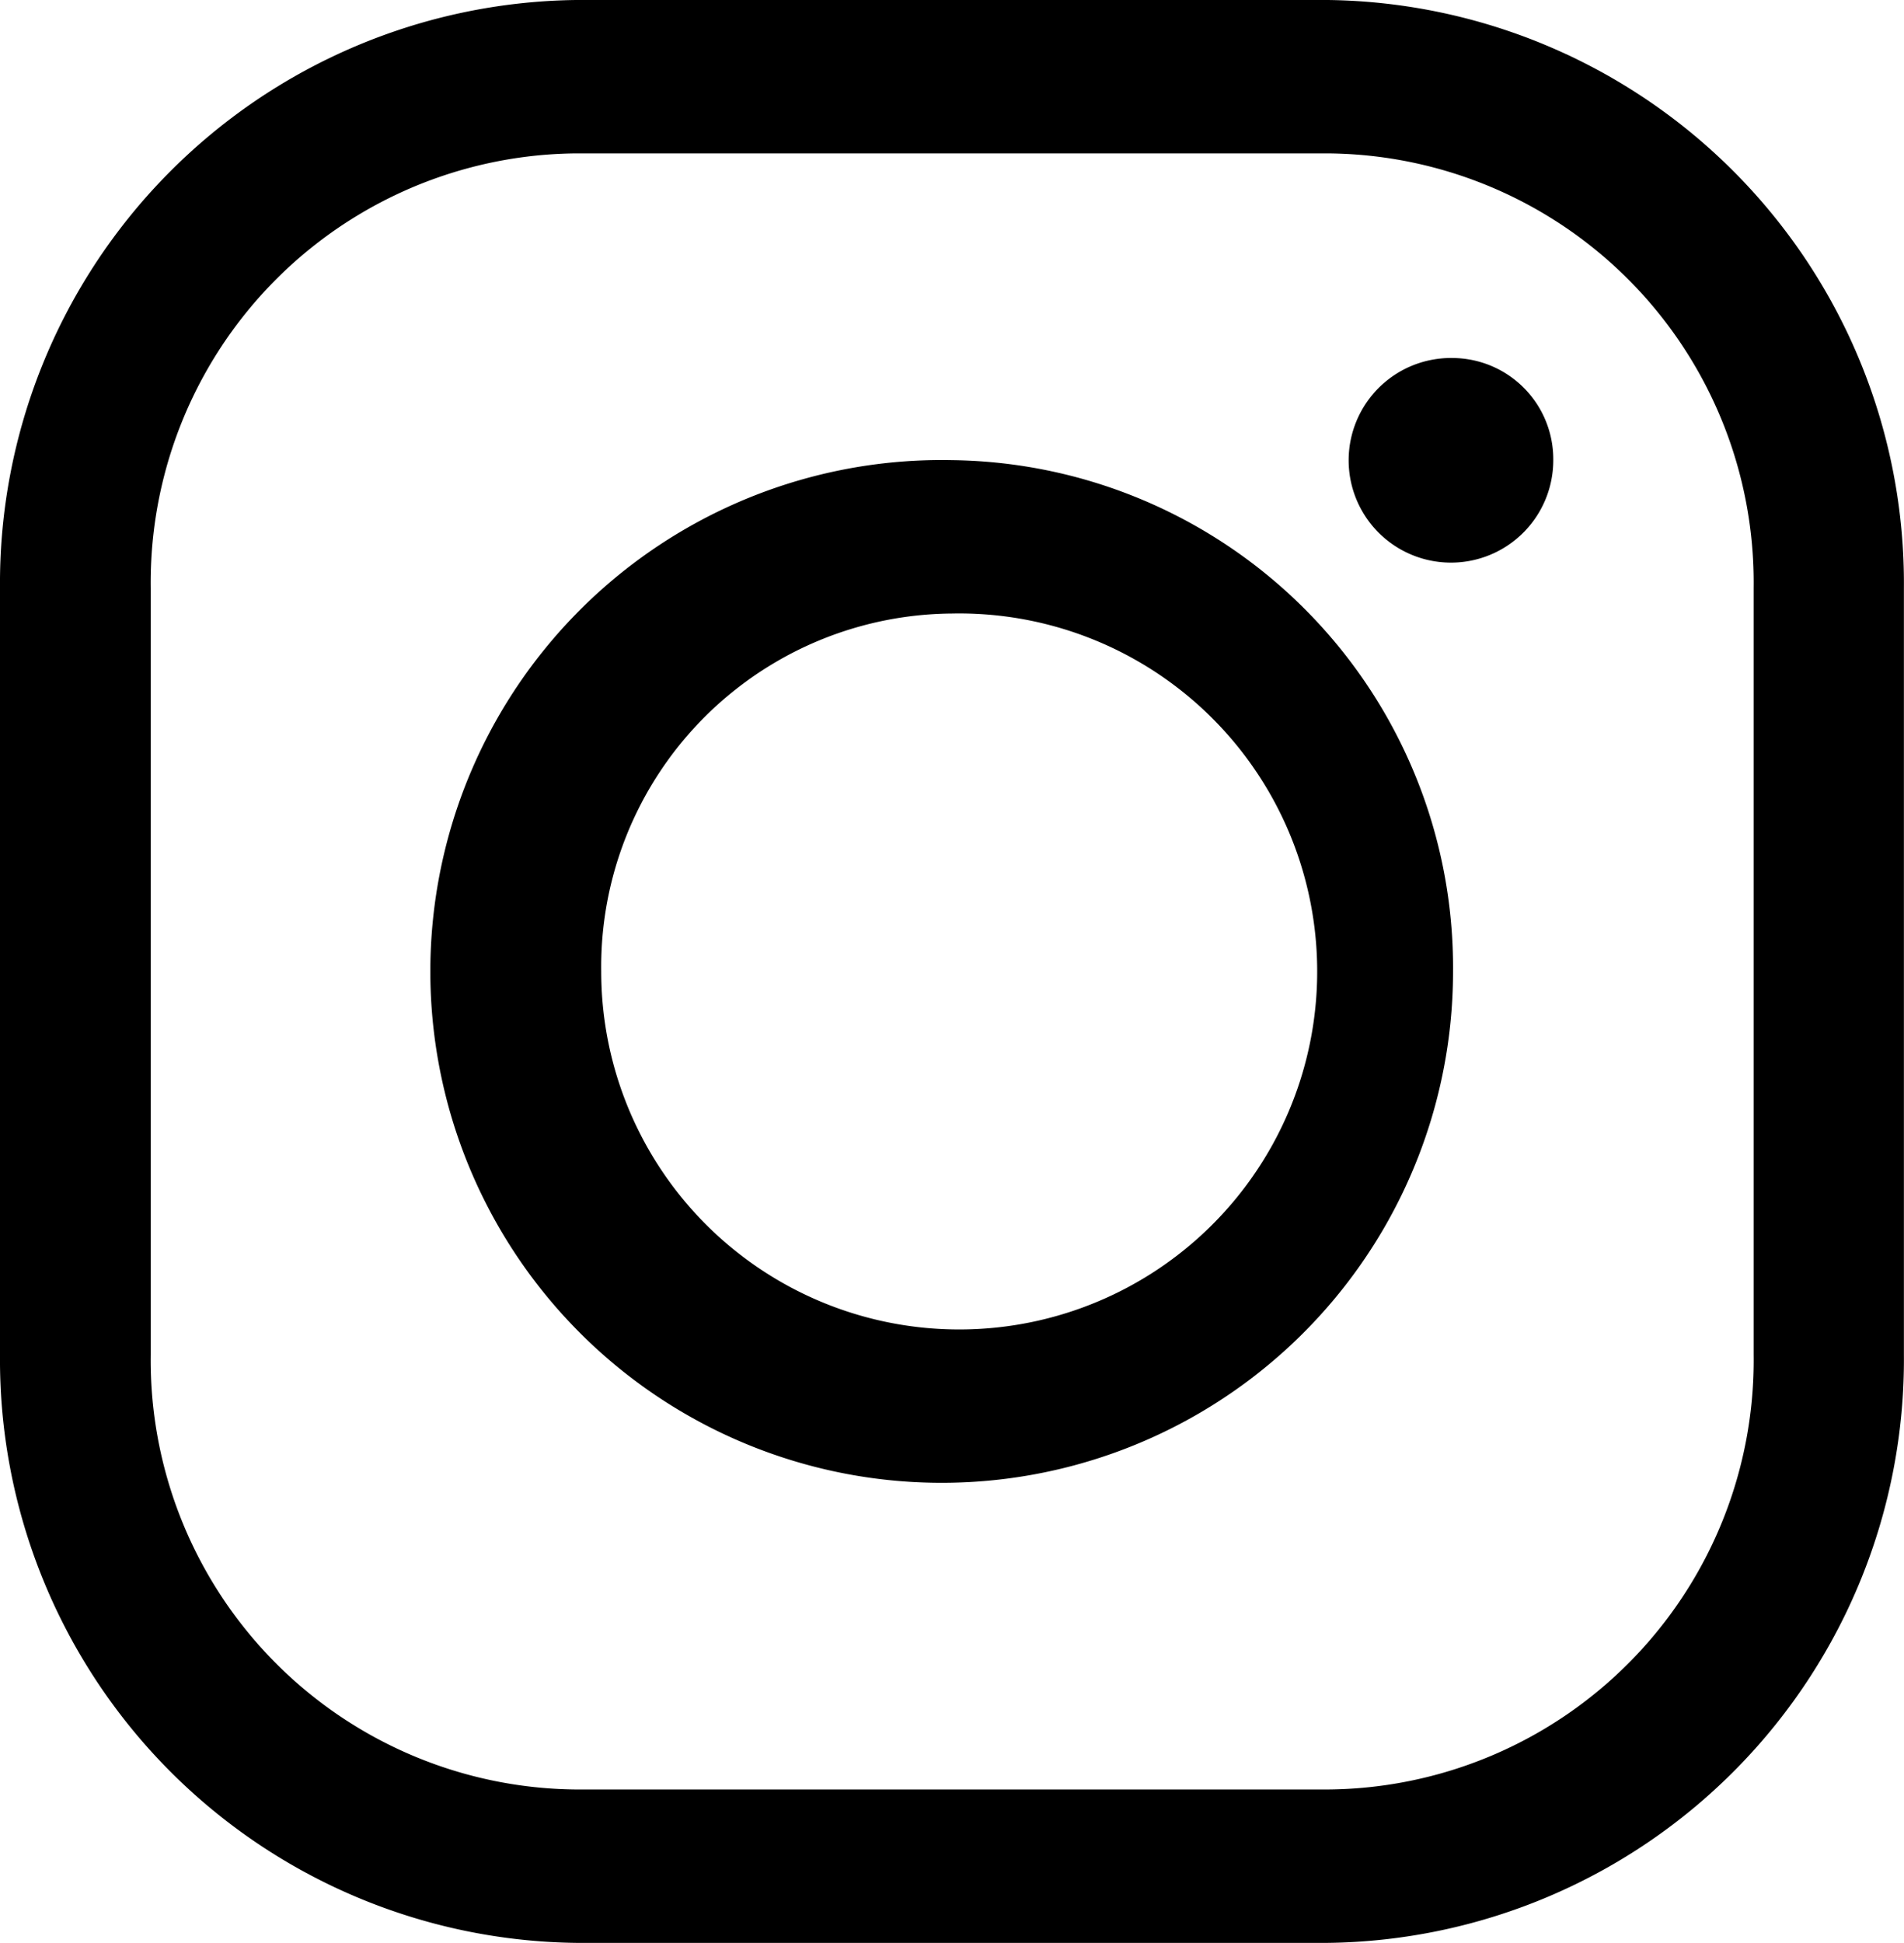
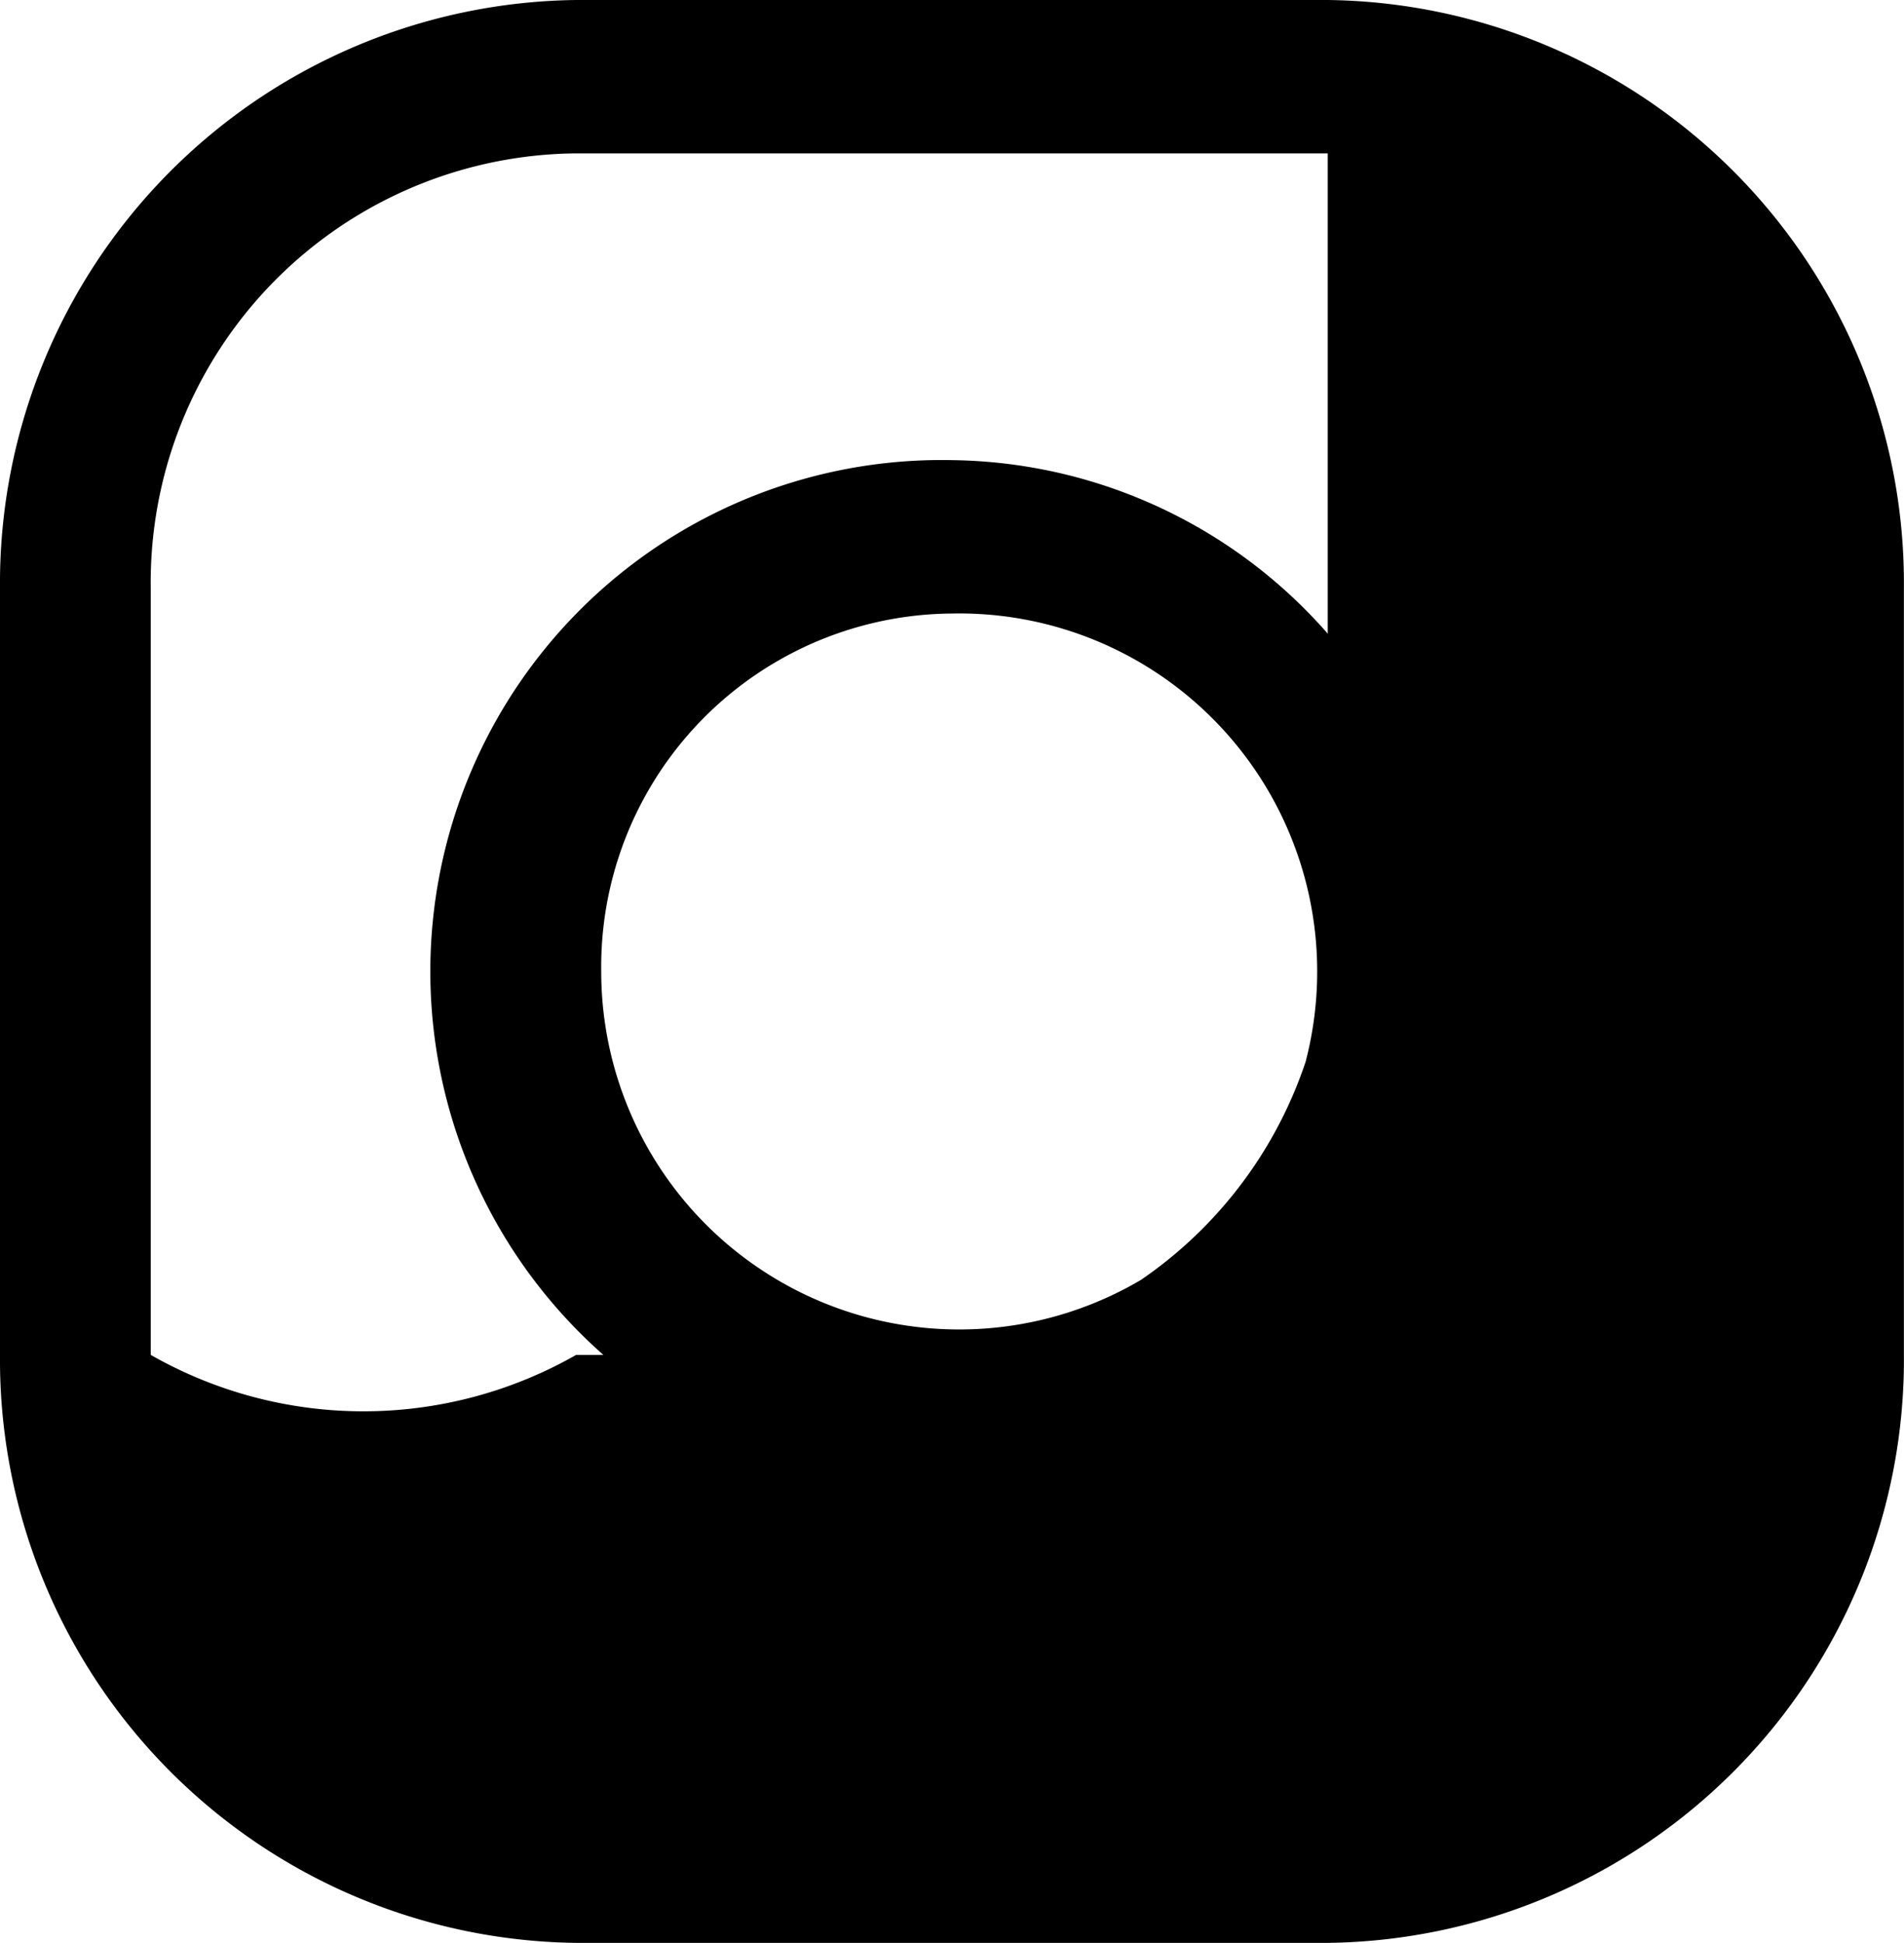
<svg xmlns="http://www.w3.org/2000/svg" width="20.211" height="20.622" viewBox="0 0 20.211 20.622">
-   <path id="icons8-インスタグラム" d="M11.116,5A6.192,6.192,0,0,0,5,11.241v8.14a6.192,6.192,0,0,0,6.116,6.241h7.978a6.192,6.192,0,0,0,6.116-6.241v-8.14A6.192,6.192,0,0,0,19.094,5Zm0,1.628h7.978a4.556,4.556,0,0,1,4.521,4.613v8.14a4.556,4.556,0,0,1-4.521,4.613H11.116A4.556,4.556,0,0,1,6.6,19.381v-8.14A4.555,4.555,0,0,1,11.116,6.628ZM20.424,8.8a1.086,1.086,0,1,0,1.064,1.085A1.074,1.074,0,0,0,20.424,8.8ZM15.105,9.884a5.428,5.428,0,1,0,5.319,5.427A5.386,5.386,0,0,0,15.105,9.884Zm0,1.628a3.8,3.8,0,1,1-3.723,3.8A3.75,3.75,0,0,1,15.105,11.512Z" transform="translate(-5 -5)" />
+   <path id="icons8-インスタグラム" d="M11.116,5A6.192,6.192,0,0,0,5,11.241v8.14a6.192,6.192,0,0,0,6.116,6.241h7.978a6.192,6.192,0,0,0,6.116-6.241v-8.14A6.192,6.192,0,0,0,19.094,5Zm0,1.628h7.978v8.14a4.556,4.556,0,0,1-4.521,4.613H11.116A4.556,4.556,0,0,1,6.6,19.381v-8.14A4.555,4.555,0,0,1,11.116,6.628ZM20.424,8.8a1.086,1.086,0,1,0,1.064,1.085A1.074,1.074,0,0,0,20.424,8.8ZM15.105,9.884a5.428,5.428,0,1,0,5.319,5.427A5.386,5.386,0,0,0,15.105,9.884Zm0,1.628a3.8,3.8,0,1,1-3.723,3.8A3.75,3.75,0,0,1,15.105,11.512Z" transform="translate(-5 -5)" />
</svg>